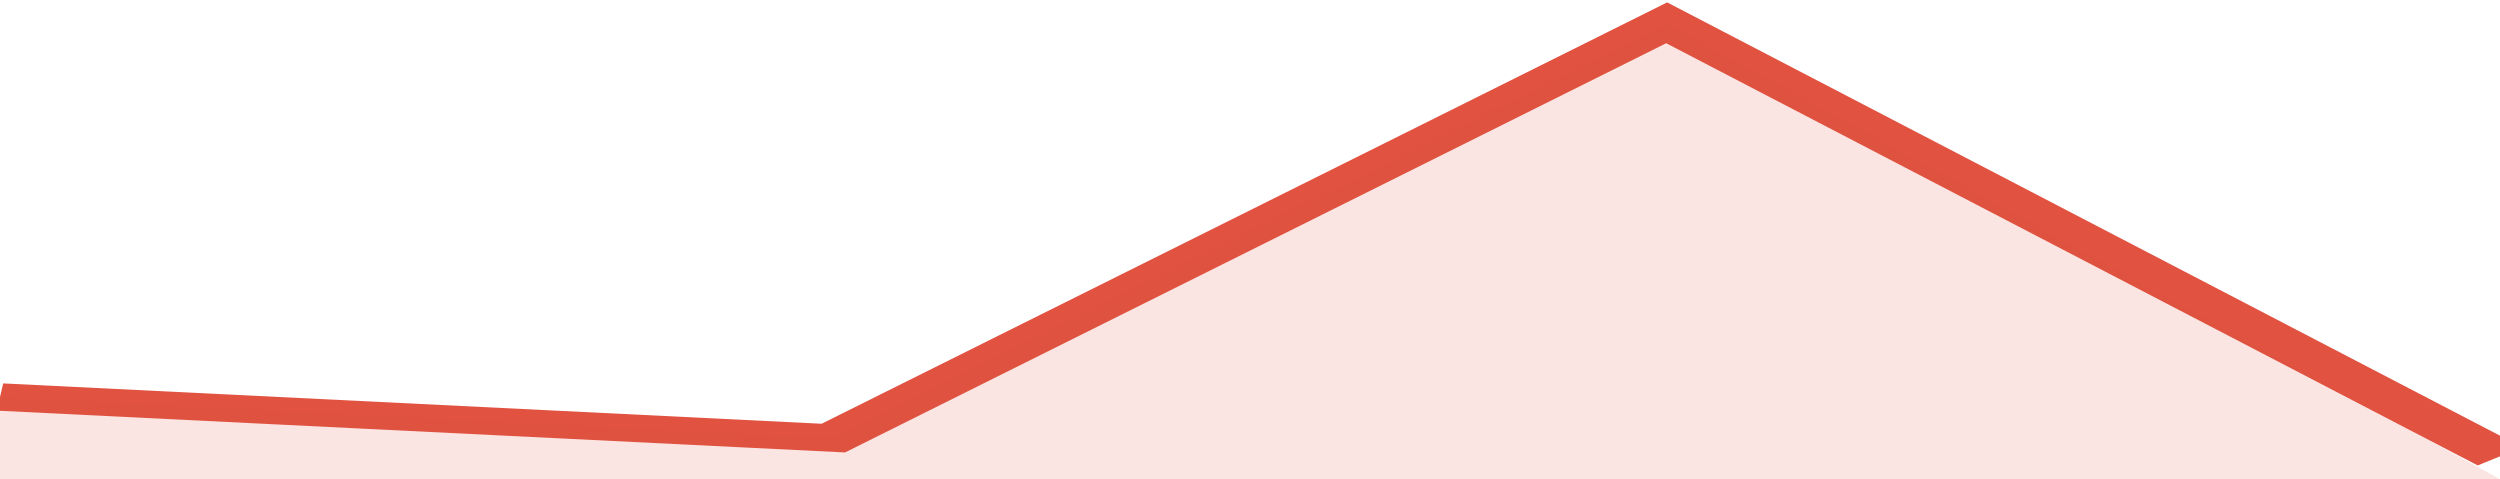
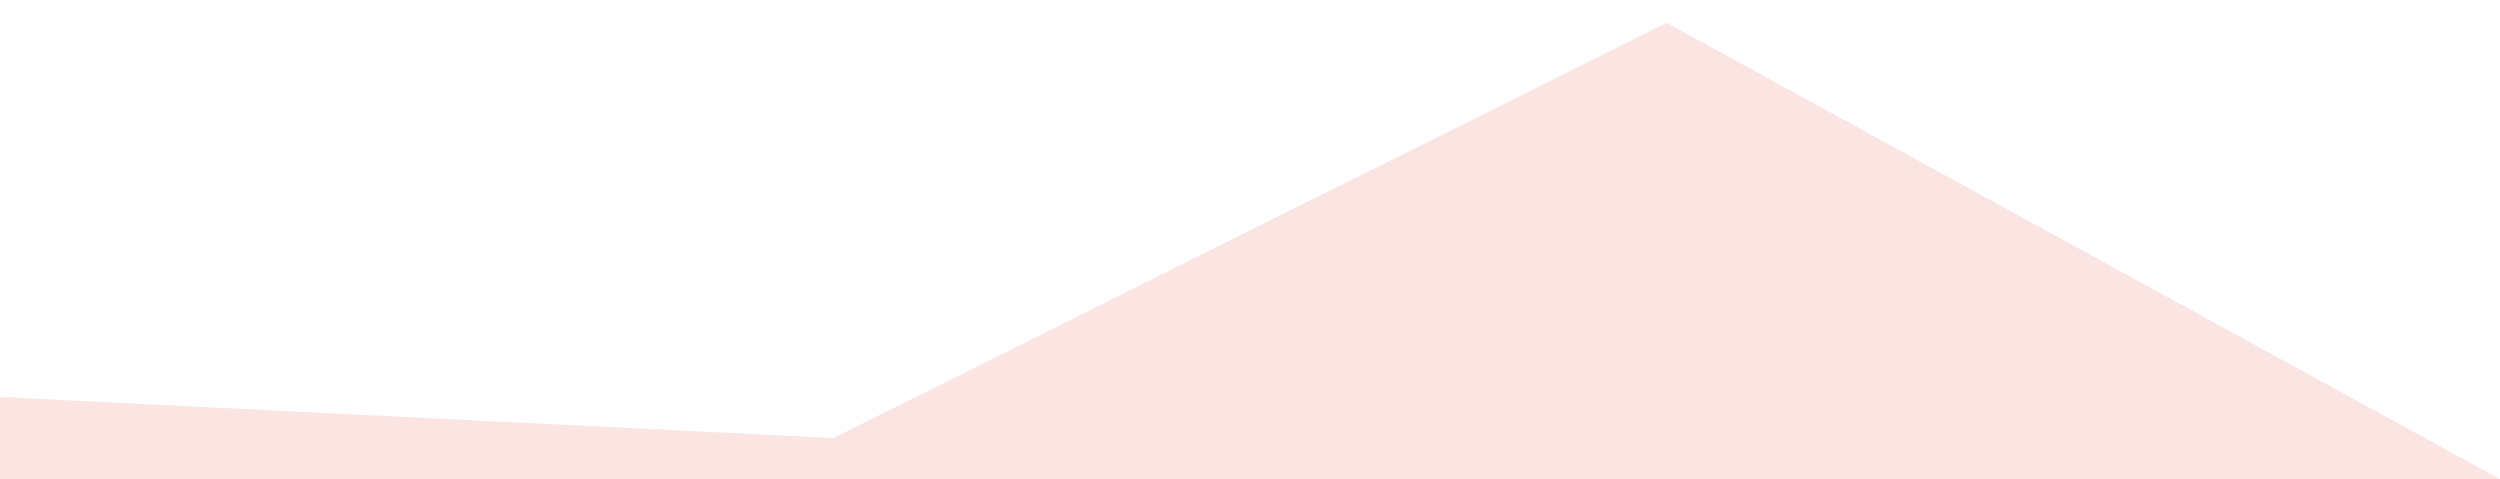
<svg xmlns="http://www.w3.org/2000/svg" viewBox="0 0 252 105" width="120" height="23" preserveAspectRatio="none">
-   <polyline fill="none" stroke="#E15241" stroke-width="6" points="0, 87 84, 96 168, 5 252, 100 "> </polyline>
  <polygon fill="#E15241" opacity="0.15" points="0, 105 0, 87 84, 96 168, 5 252, 105 " />
</svg>